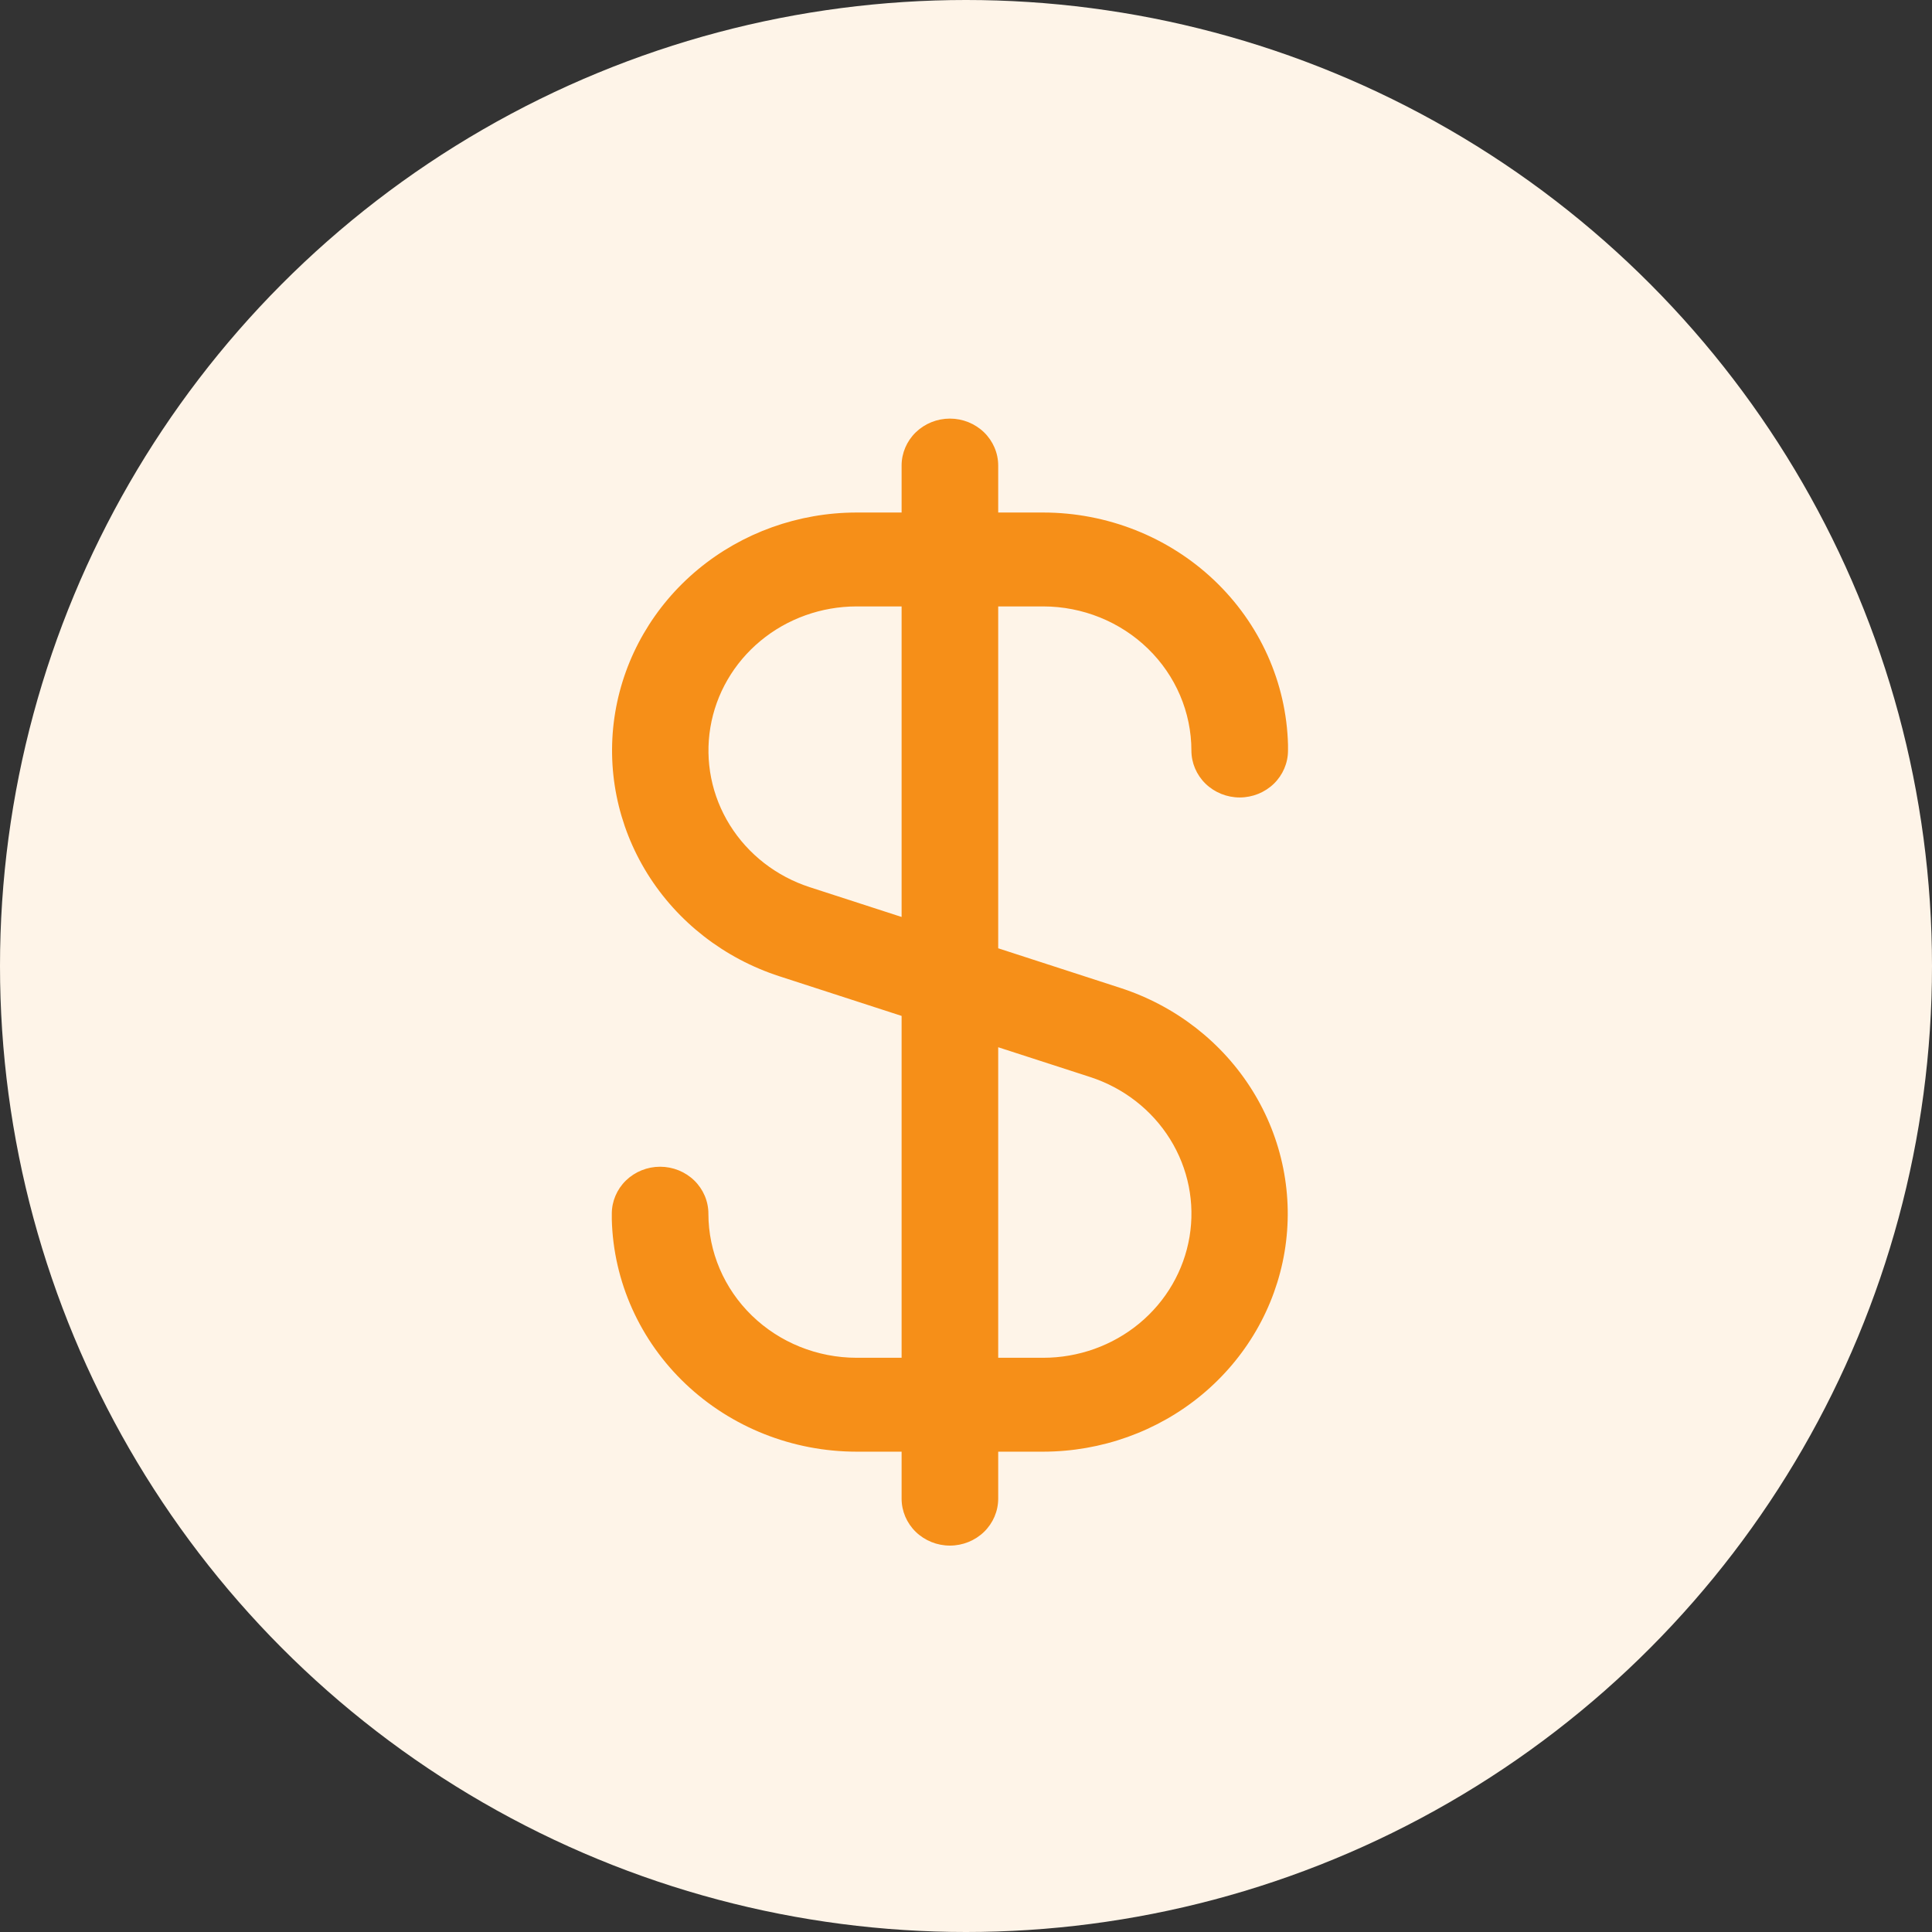
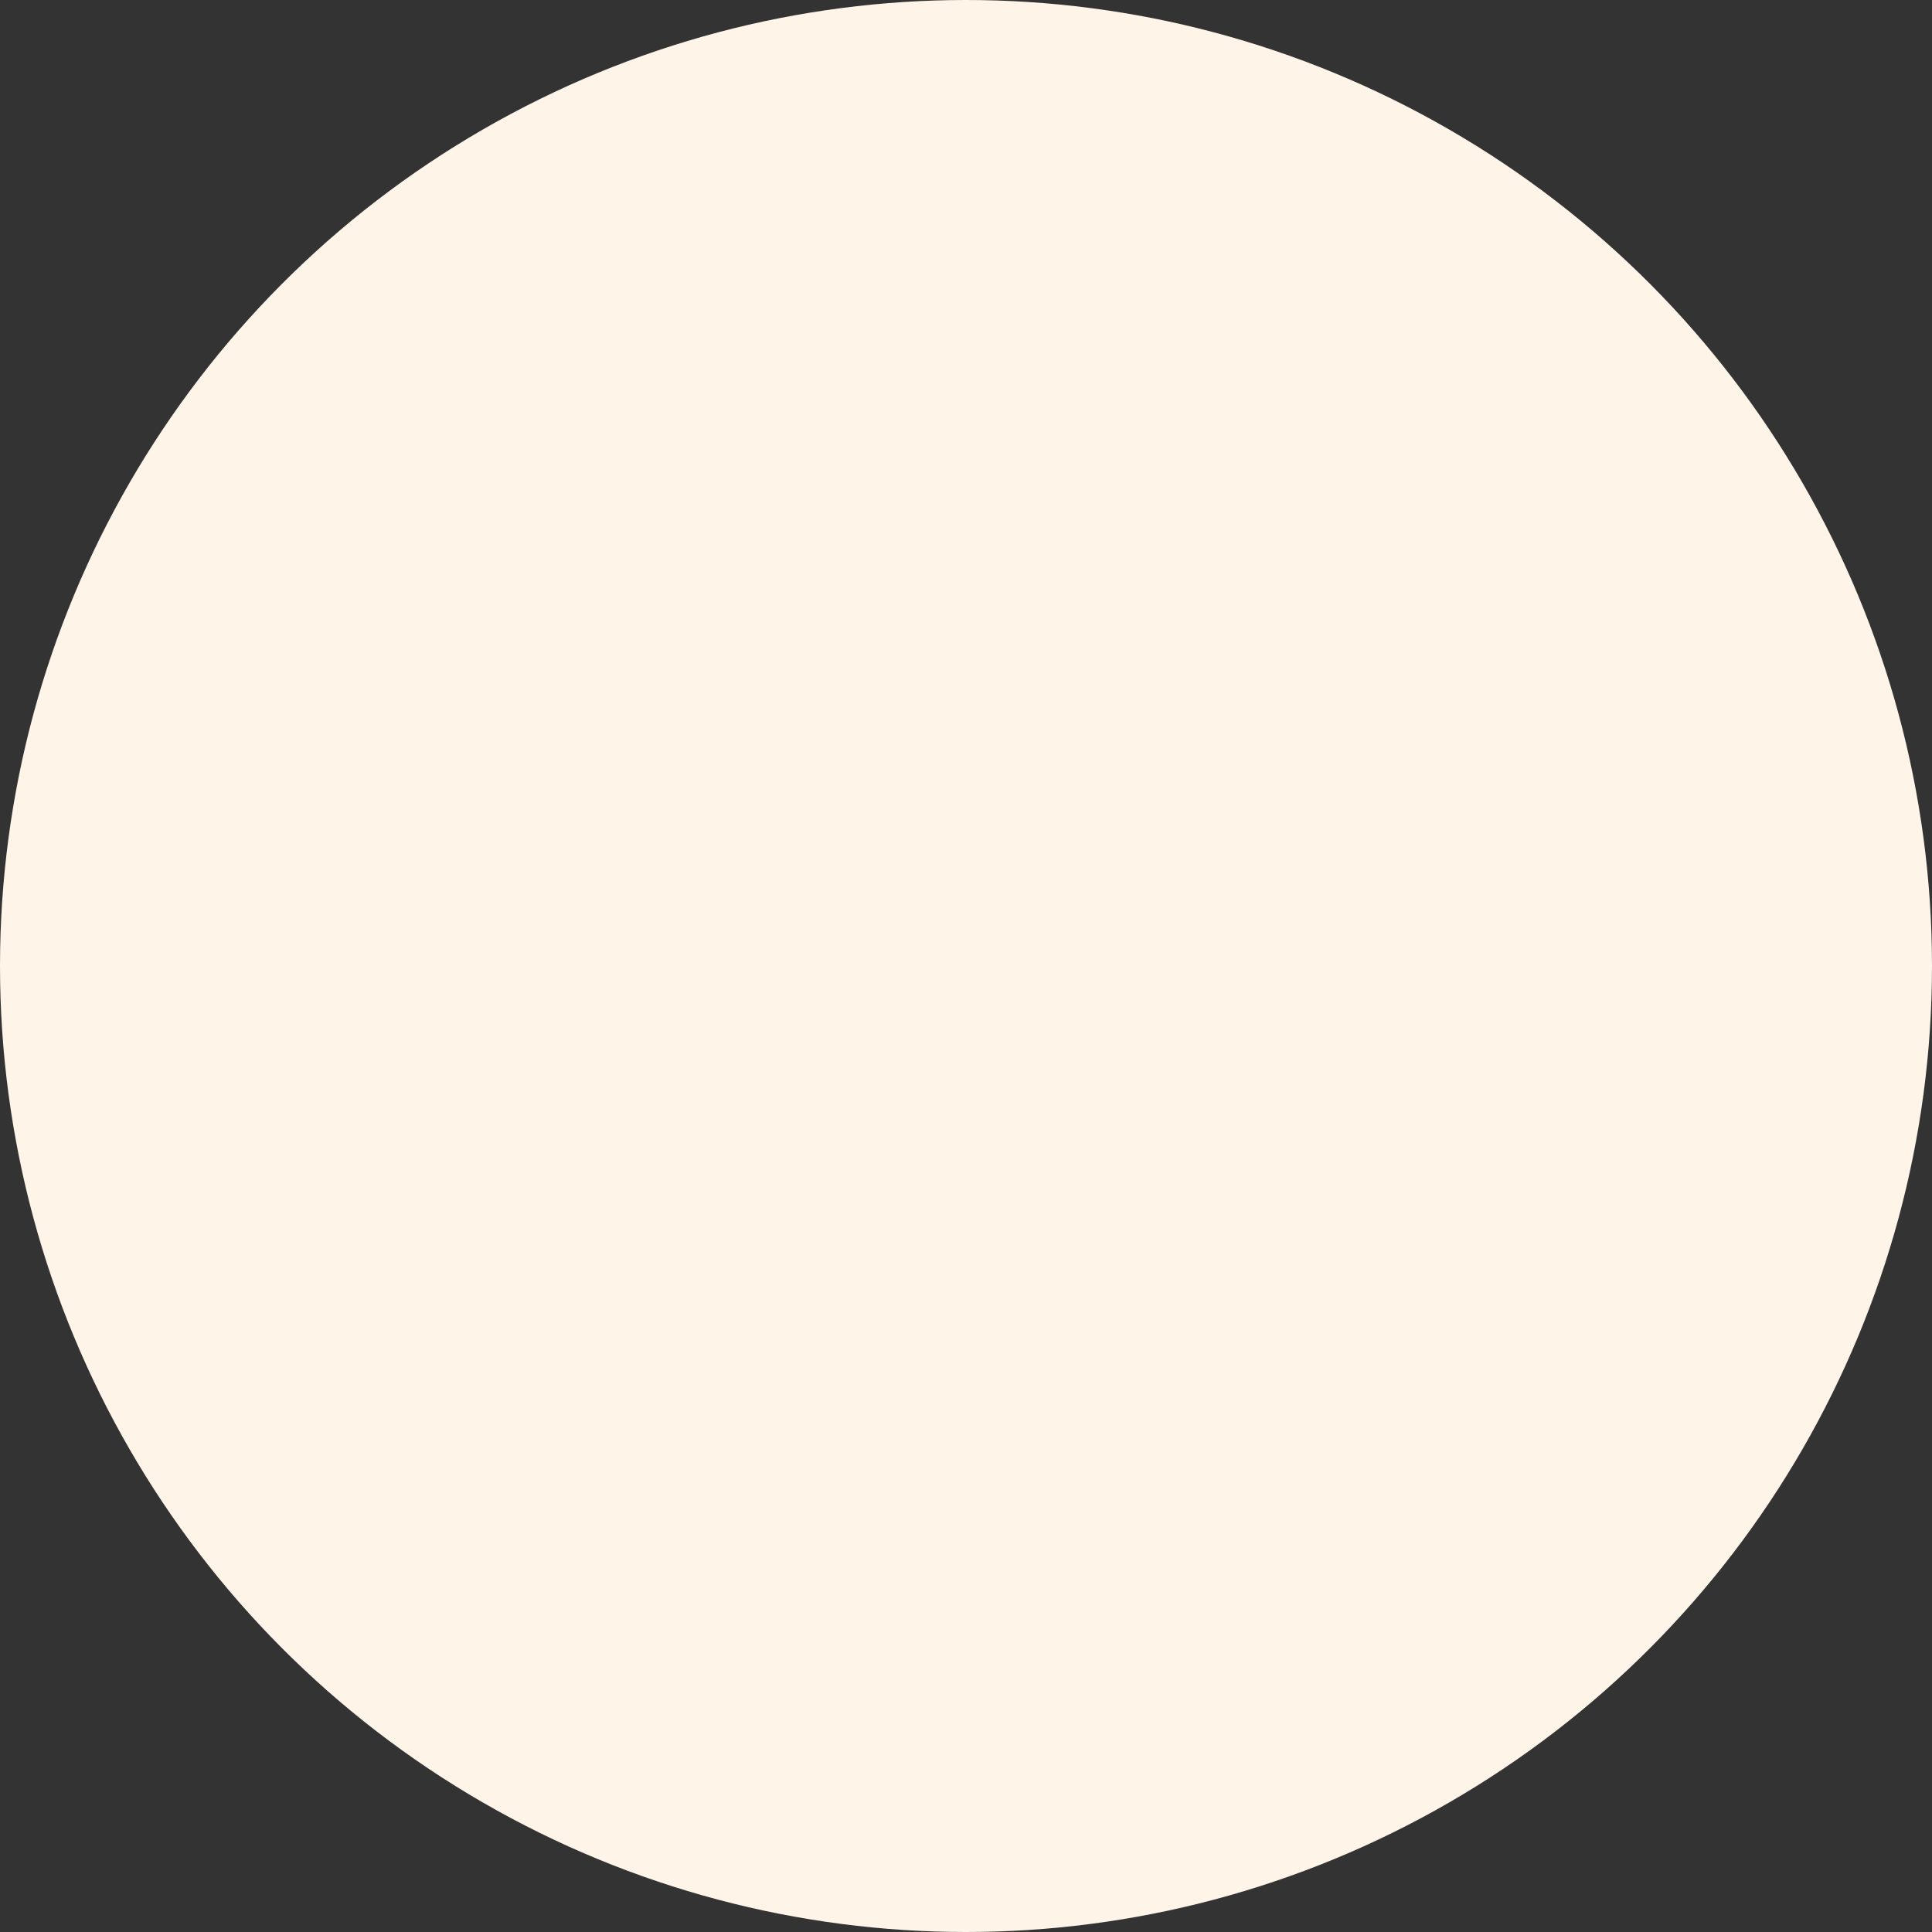
<svg xmlns="http://www.w3.org/2000/svg" width="60" height="60" viewBox="0 0 60 60" fill="none">
  <rect x="0" y="0" width="60" height="60" fill="#333333" stroke="none" />
  <circle cx="30" cy="30" r="30" fill="#FEF4E8" />
-   <path d="M32.398 18.833C33.618 18.834 34.788 19.306 35.651 20.145C36.514 20.984 36.999 22.121 37 23.308C37 23.694 37.158 24.065 37.439 24.339C37.721 24.612 38.102 24.766 38.5 24.766C38.898 24.766 39.279 24.612 39.561 24.339C39.842 24.065 40 23.694 40 23.308V23.208C40 23.181 40 23.156 40 23.128C39.95 21.2 39.127 19.367 37.707 18.02C36.287 16.673 34.382 15.918 32.398 15.917H31V14.458C31 14.072 30.842 13.701 30.561 13.427C30.279 13.154 29.898 13 29.5 13C29.102 13 28.721 13.154 28.439 13.427C28.158 13.701 28 14.072 28 14.458V15.917H26.602C24.798 15.918 23.053 16.544 21.68 17.681C20.307 18.819 19.395 20.394 19.106 22.125C18.817 23.857 19.172 25.631 20.105 27.132C21.039 28.633 22.491 29.762 24.202 30.318L28 31.55V42.167H26.602C25.382 42.166 24.212 41.694 23.349 40.855C22.486 40.016 22.001 38.879 22 37.693C22 37.306 21.842 36.935 21.561 36.661C21.279 36.388 20.898 36.234 20.5 36.234C20.102 36.234 19.721 36.388 19.439 36.661C19.158 36.935 19 37.306 19 37.693V37.792C19 37.819 19 37.844 19 37.872C19.05 39.8 19.873 41.633 21.293 42.98C22.713 44.327 24.618 45.082 26.602 45.083H28V46.542C28 46.928 28.158 47.299 28.439 47.573C28.721 47.846 29.102 48 29.5 48C29.898 48 30.279 47.846 30.561 47.573C30.842 47.299 31 46.928 31 46.542V45.083H32.398C34.202 45.081 35.947 44.456 37.32 43.319C38.693 42.181 39.605 40.606 39.894 38.875C40.183 37.143 39.828 35.369 38.895 33.868C37.961 32.367 36.509 31.238 34.798 30.682L31 29.45V18.833H32.398ZM33.853 33.447C34.89 33.783 35.77 34.466 36.337 35.376C36.903 36.285 37.117 37.36 36.942 38.409C36.767 39.458 36.214 40.412 35.381 41.101C34.549 41.789 33.491 42.167 32.398 42.167H31V32.523L33.853 33.447ZM28 28.477L25.15 27.553C24.113 27.217 23.233 26.534 22.667 25.625C22.101 24.716 21.886 23.641 22.061 22.592C22.235 21.544 22.788 20.59 23.62 19.901C24.452 19.212 25.509 18.834 26.602 18.833H28V28.477Z" fill="#F68F18" />
</svg>